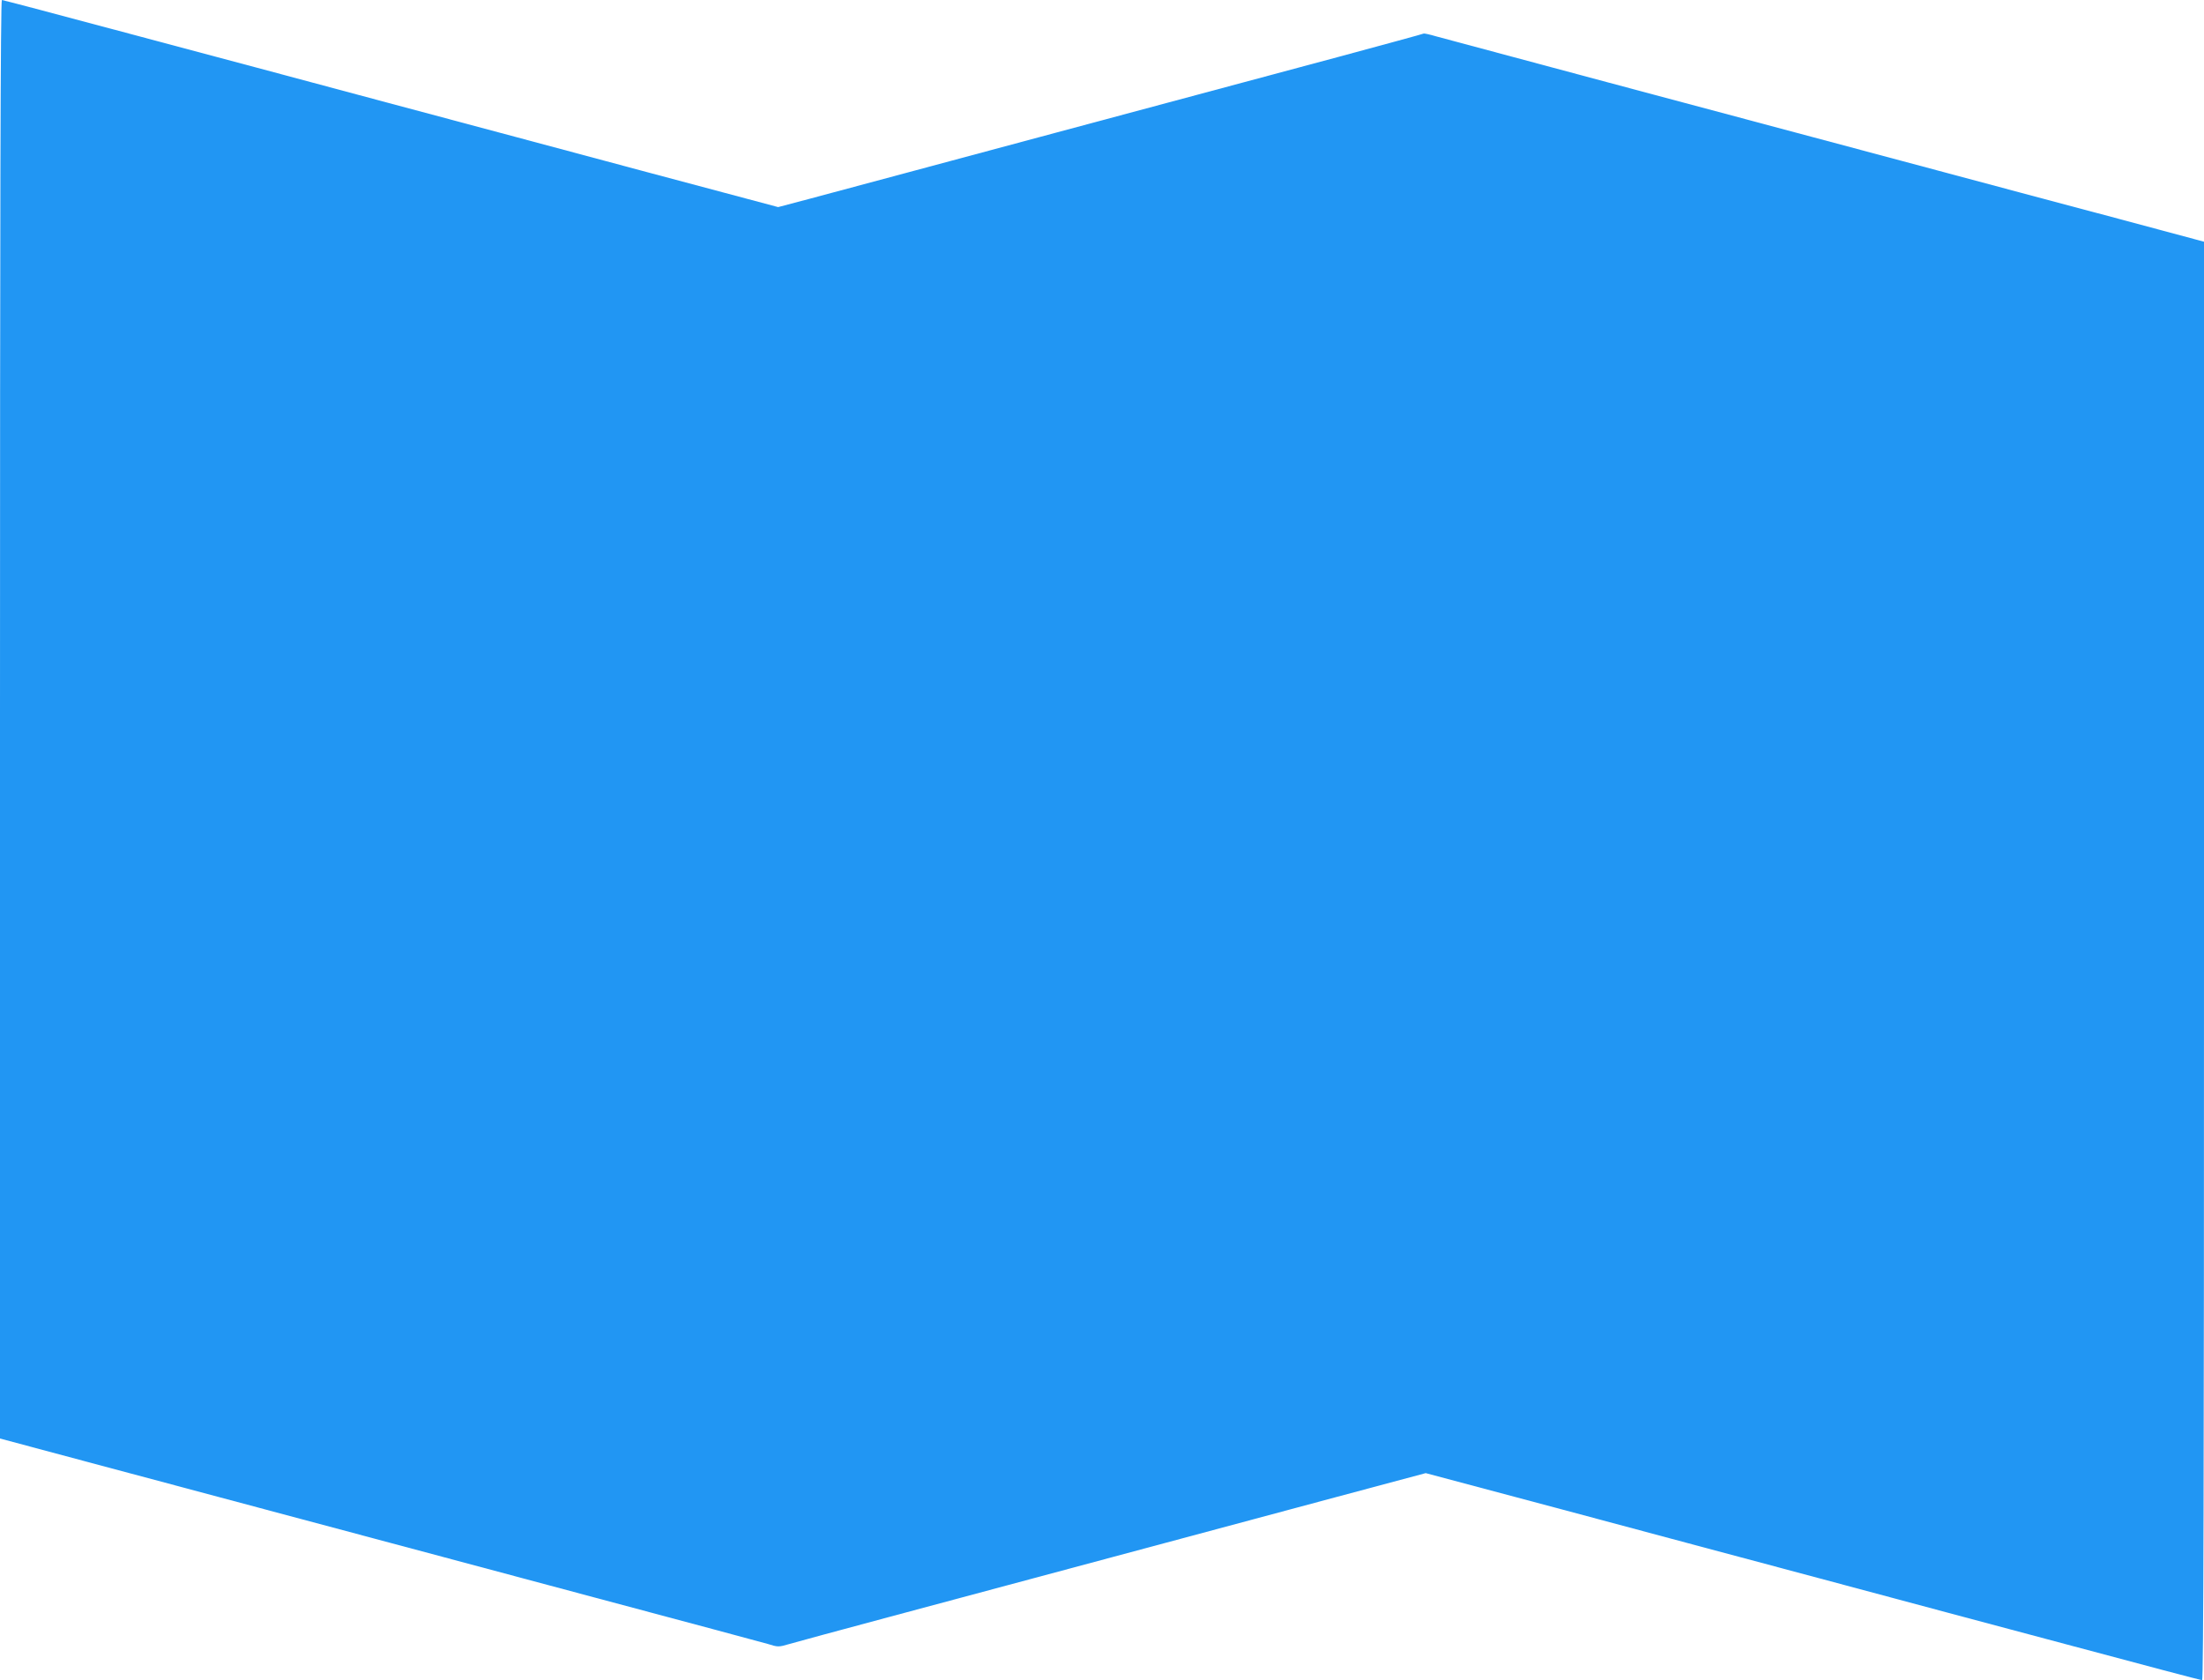
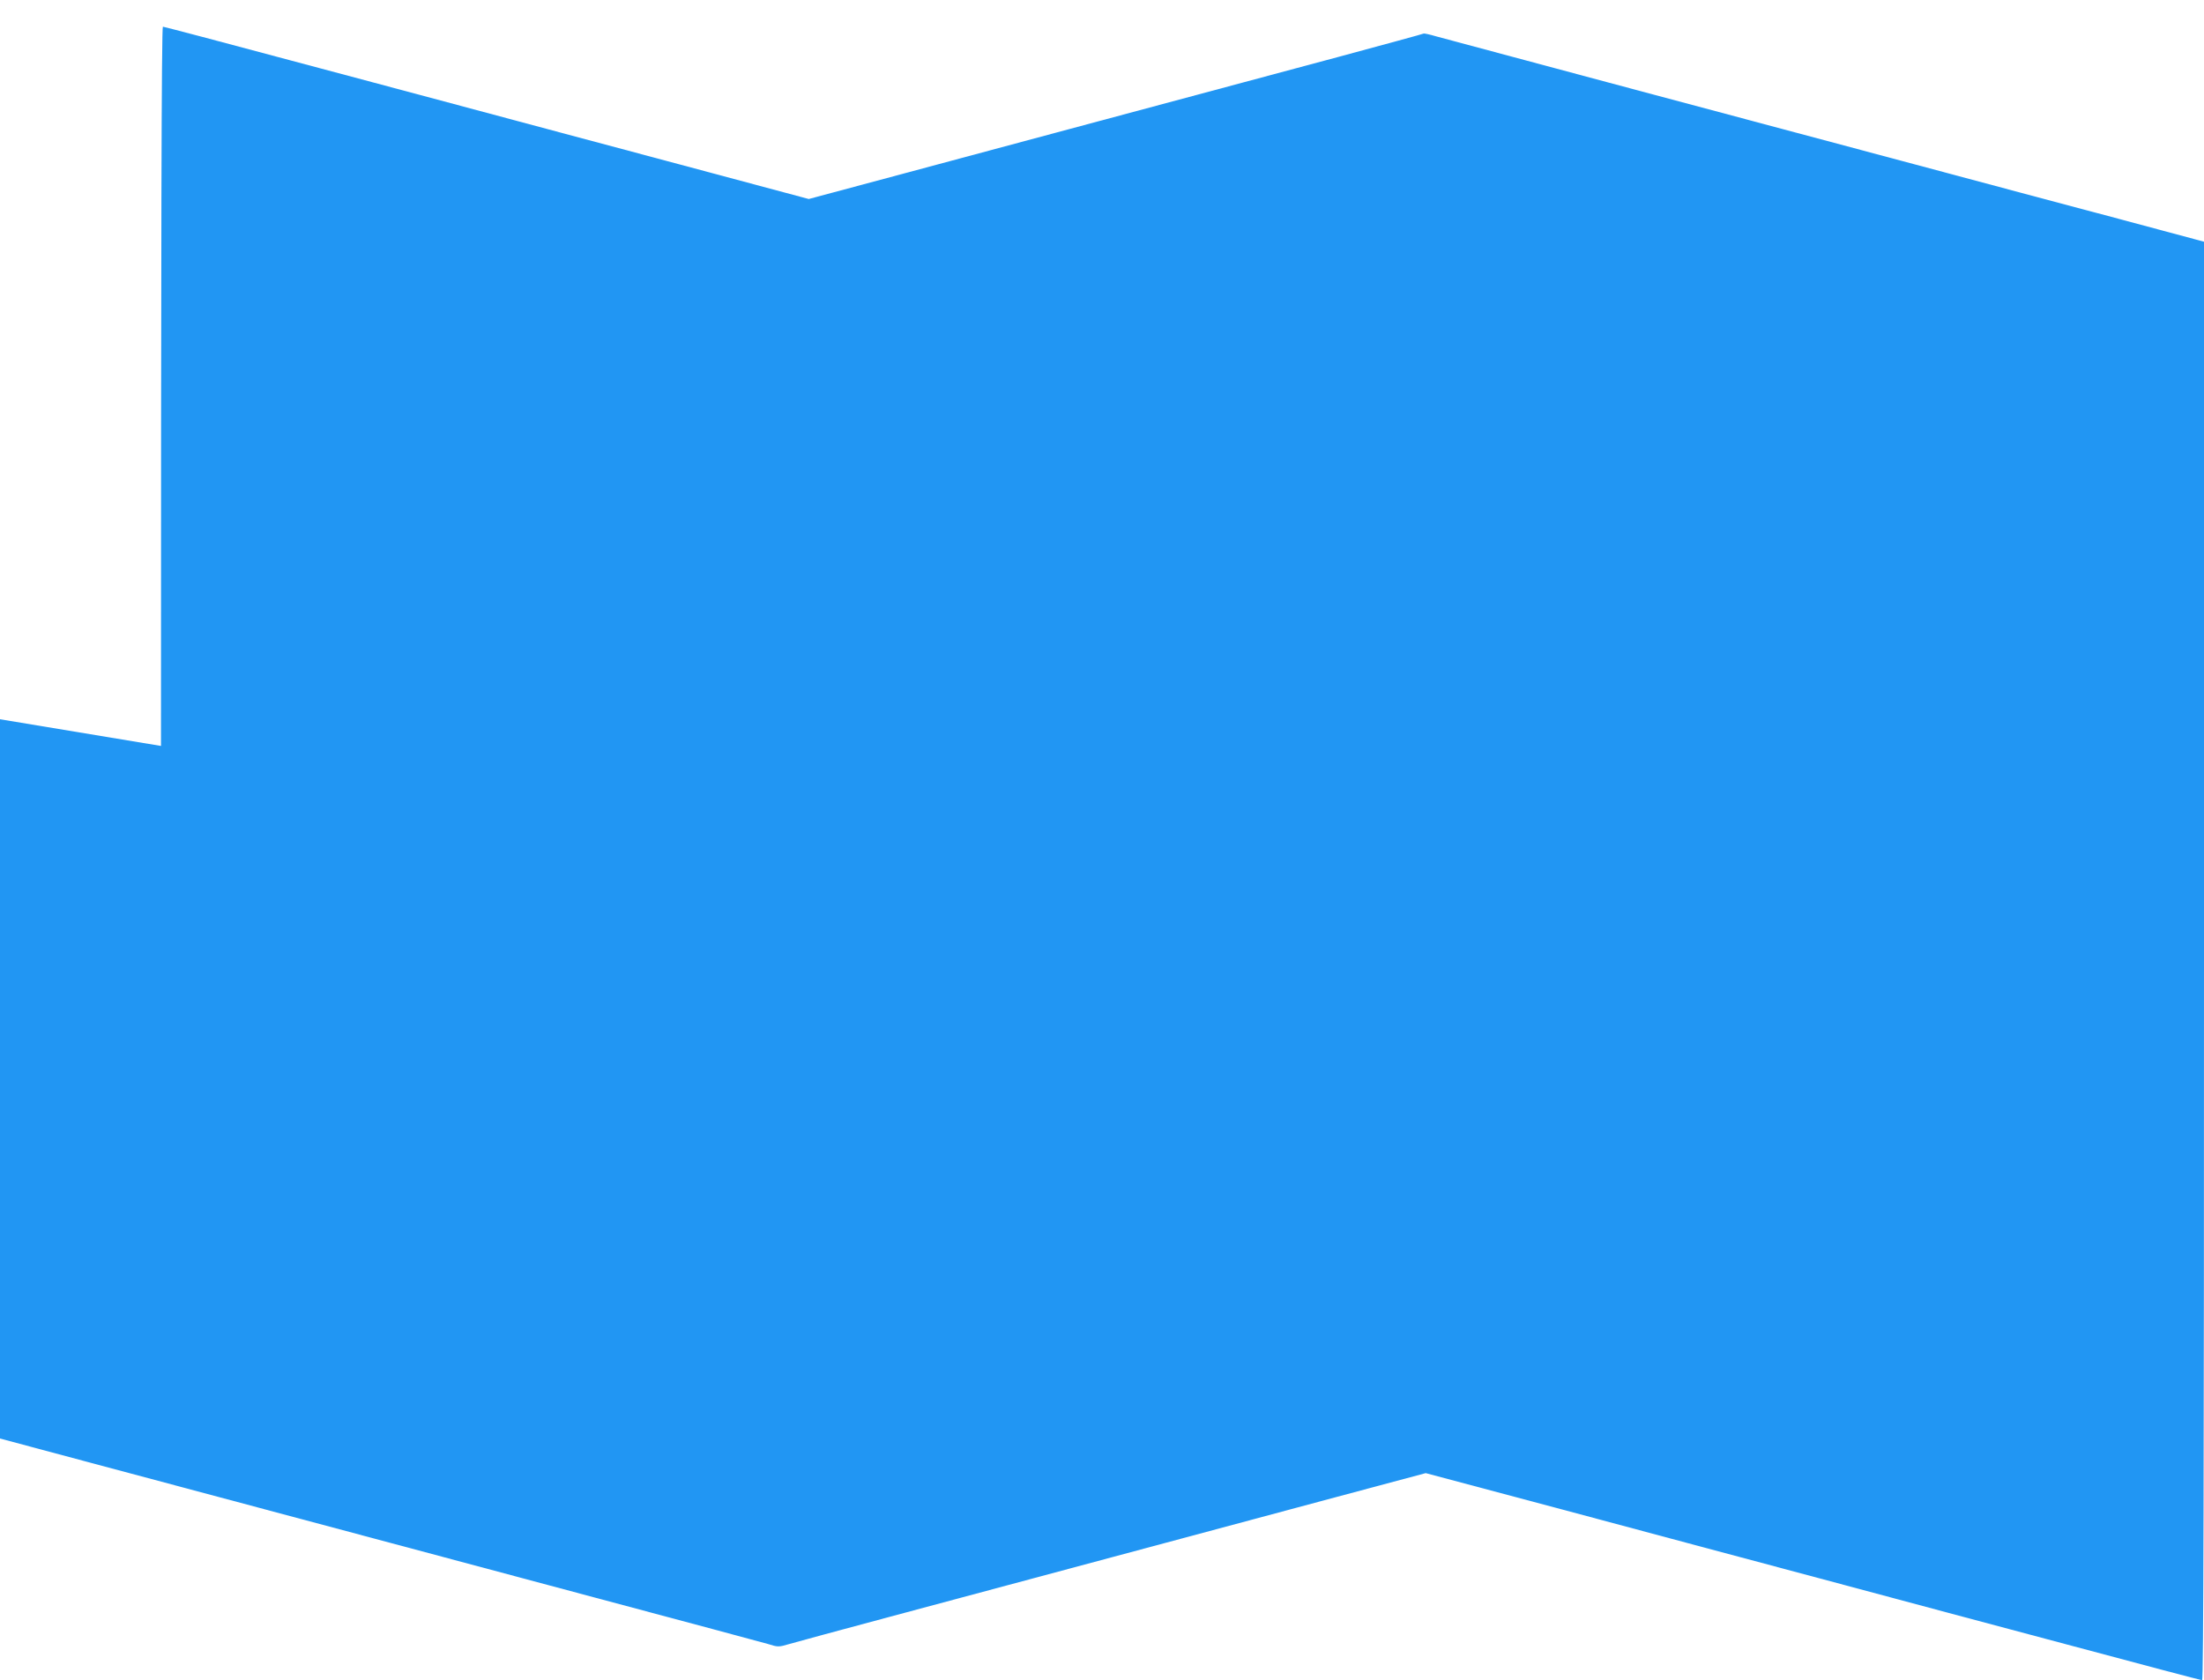
<svg xmlns="http://www.w3.org/2000/svg" version="1.0" width="1280pt" height="976pt" viewBox="0 0 1280 976" preserveAspectRatio="xMidYMid meet">
  <g transform="translate(0,976) scale(0.1,-0.1)" fill="#2196f3" stroke="none">
-     <path d="M0 5582 l0 -4178 493 -132 c270 -72 836 -223 1257 -336 421 -112 1188 -318 1705 -456 517 -138 968 -259 1003 -269 60 -19 64 -19 125 -1 34 10 292 80 572 155 509 136 988 265 1715 460 212 57 616 165 898 241 l512 137 758 -202 c416 -112 1099 -294 1517 -406 418 -112 1089 -292 1492 -399 402 -108 737 -196 742 -196 8 0 11 1250 11 4178 l0 4178 -492 132 c-271 72 -837 223 -1258 336 -421 112 -1187 317 -1703 455 -516 138 -969 260 -1007 270 -37 11 -70 18 -72 16 -2 -2 -223 -62 -493 -135 -269 -72 -638 -171 -820 -220 -181 -49 -550 -148 -820 -220 -269 -72 -663 -178 -875 -235 -212 -57 -465 -125 -563 -151 l-178 -47 -757 202 c-416 112 -1099 294 -1517 406 -418 112 -1089 292 -1492 399 -402 108 -737 196 -742 196 -8 0 -11 -1250 -11 -4178z" />
+     <path d="M0 5582 l0 -4178 493 -132 c270 -72 836 -223 1257 -336 421 -112 1188 -318 1705 -456 517 -138 968 -259 1003 -269 60 -19 64 -19 125 -1 34 10 292 80 572 155 509 136 988 265 1715 460 212 57 616 165 898 241 l512 137 758 -202 c416 -112 1099 -294 1517 -406 418 -112 1089 -292 1492 -399 402 -108 737 -196 742 -196 8 0 11 1250 11 4178 l0 4178 -492 132 c-271 72 -837 223 -1258 336 -421 112 -1187 317 -1703 455 -516 138 -969 260 -1007 270 -37 11 -70 18 -72 16 -2 -2 -223 -62 -493 -135 -269 -72 -638 -171 -820 -220 -181 -49 -550 -148 -820 -220 -269 -72 -663 -178 -875 -235 -212 -57 -465 -125 -563 -151 c-416 112 -1099 294 -1517 406 -418 112 -1089 292 -1492 399 -402 108 -737 196 -742 196 -8 0 -11 -1250 -11 -4178z" />
  </g>
</svg>